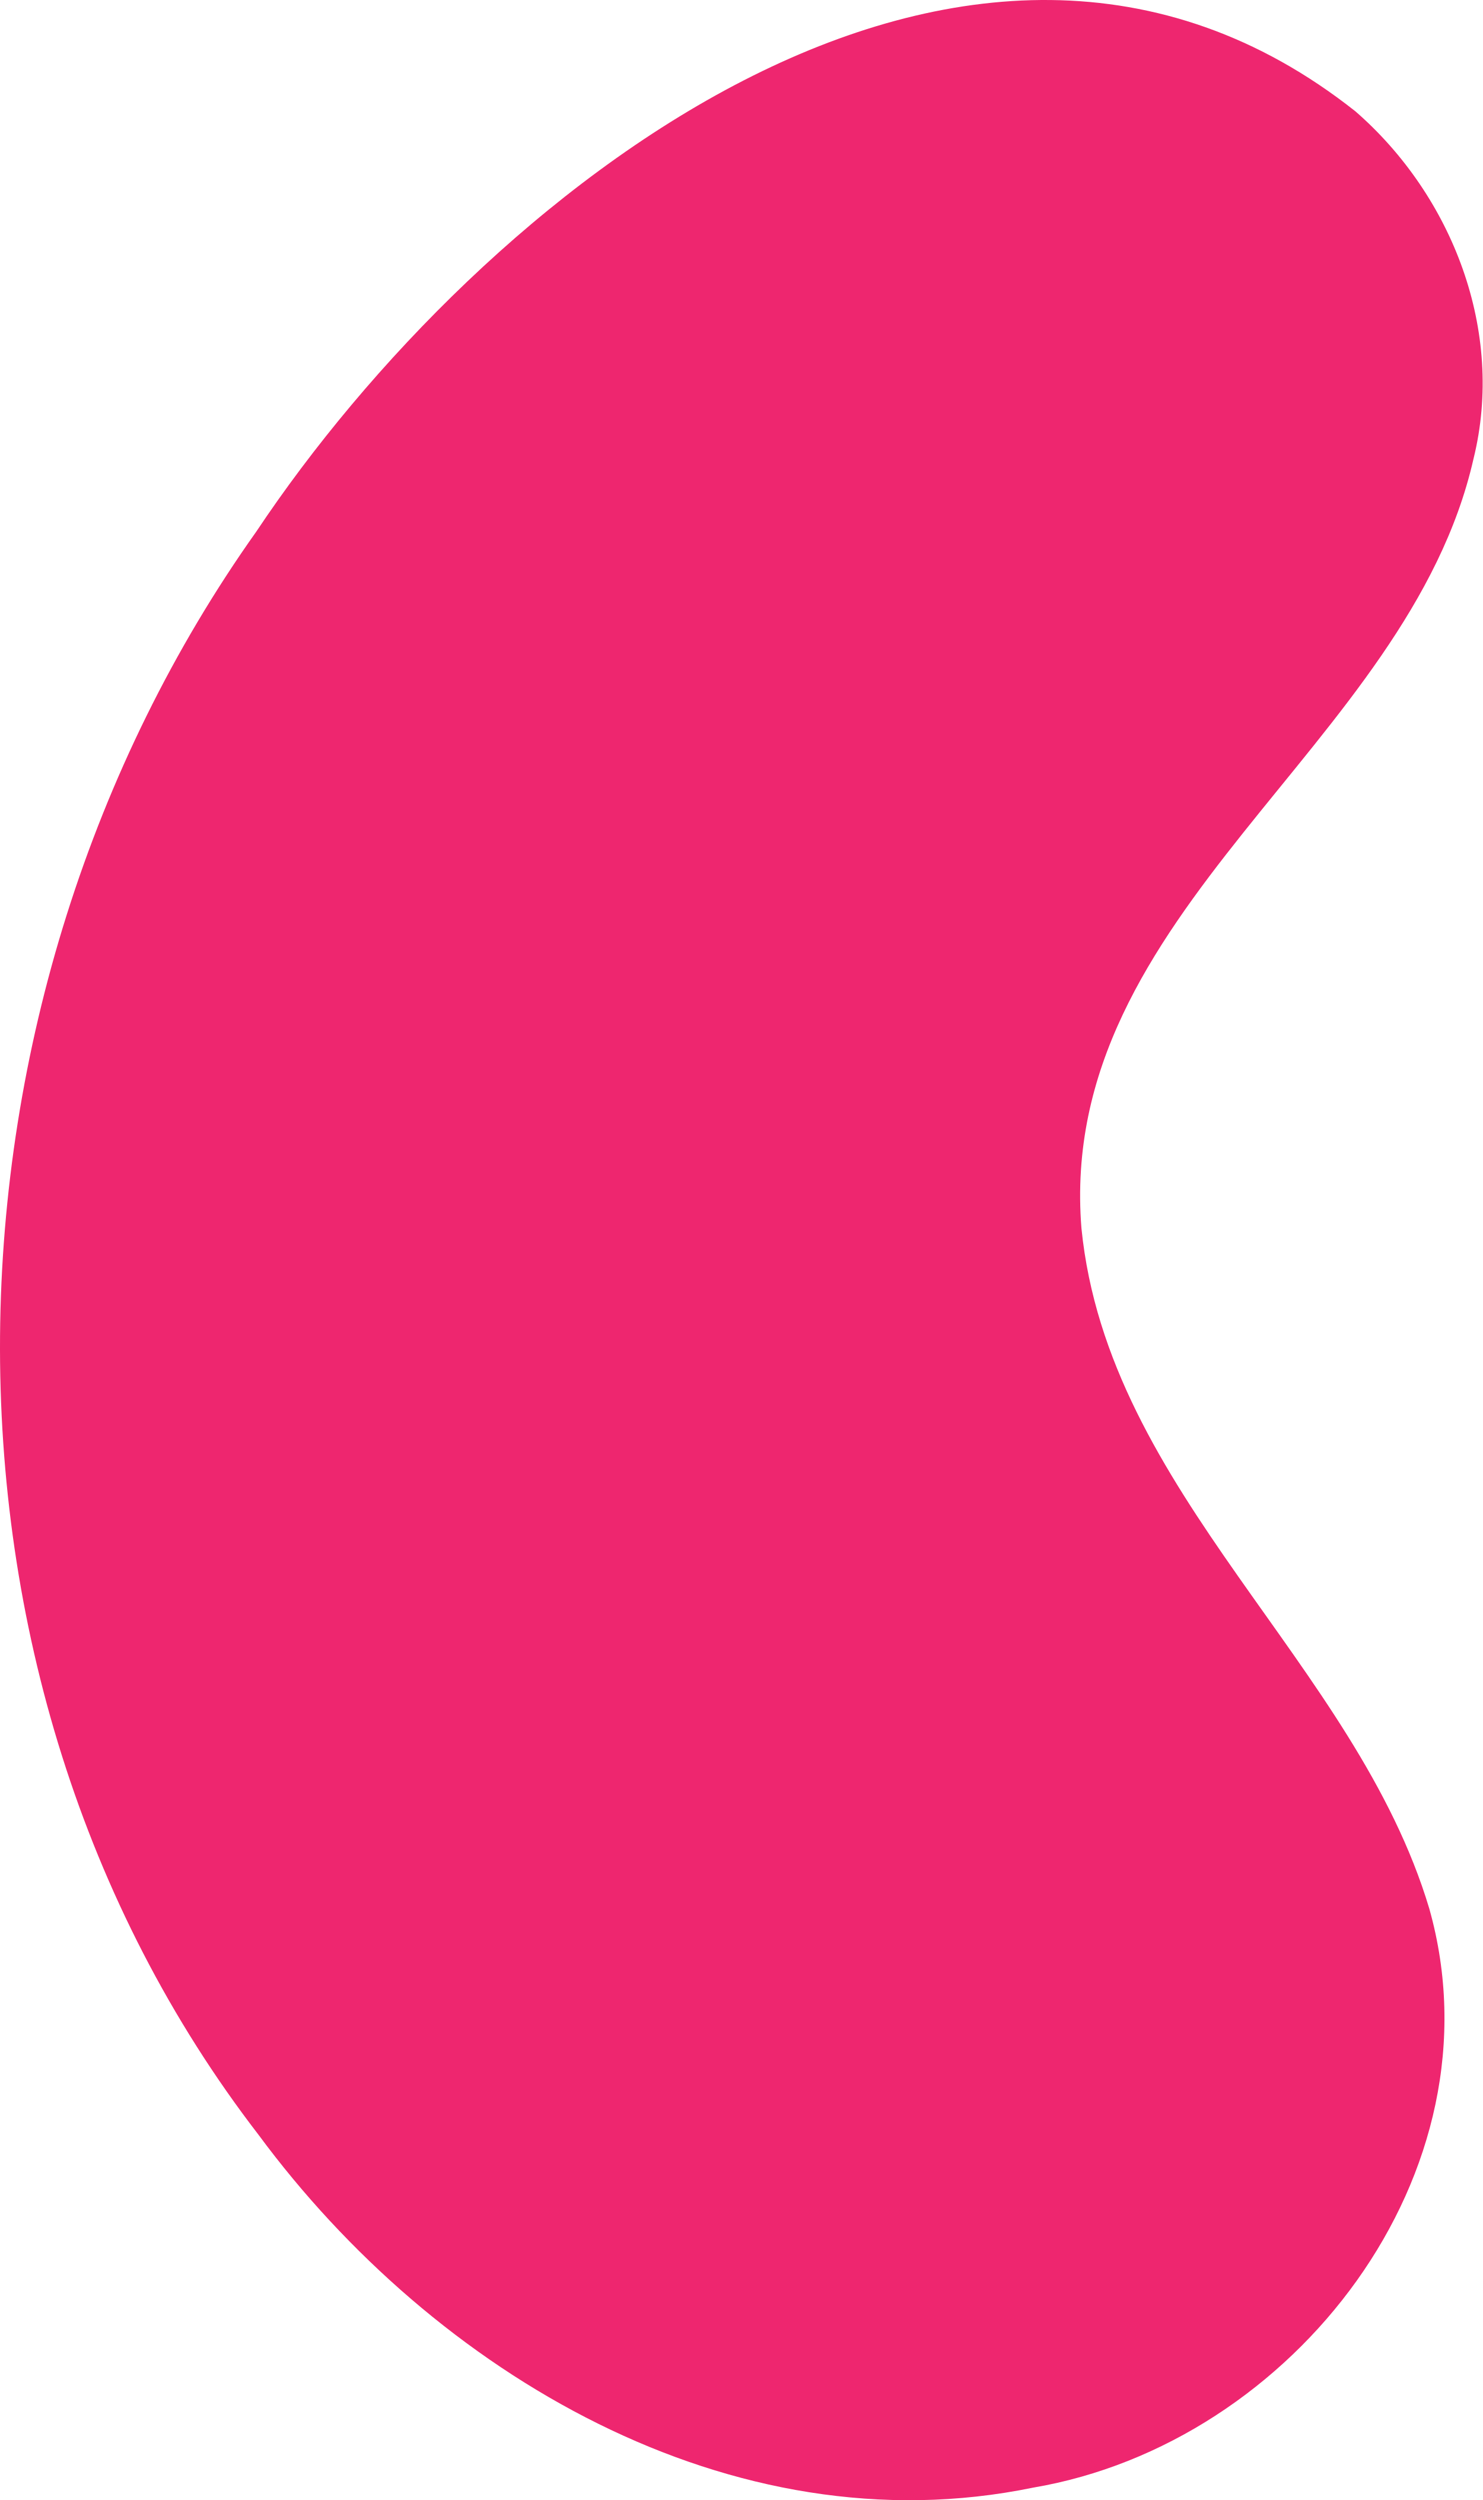
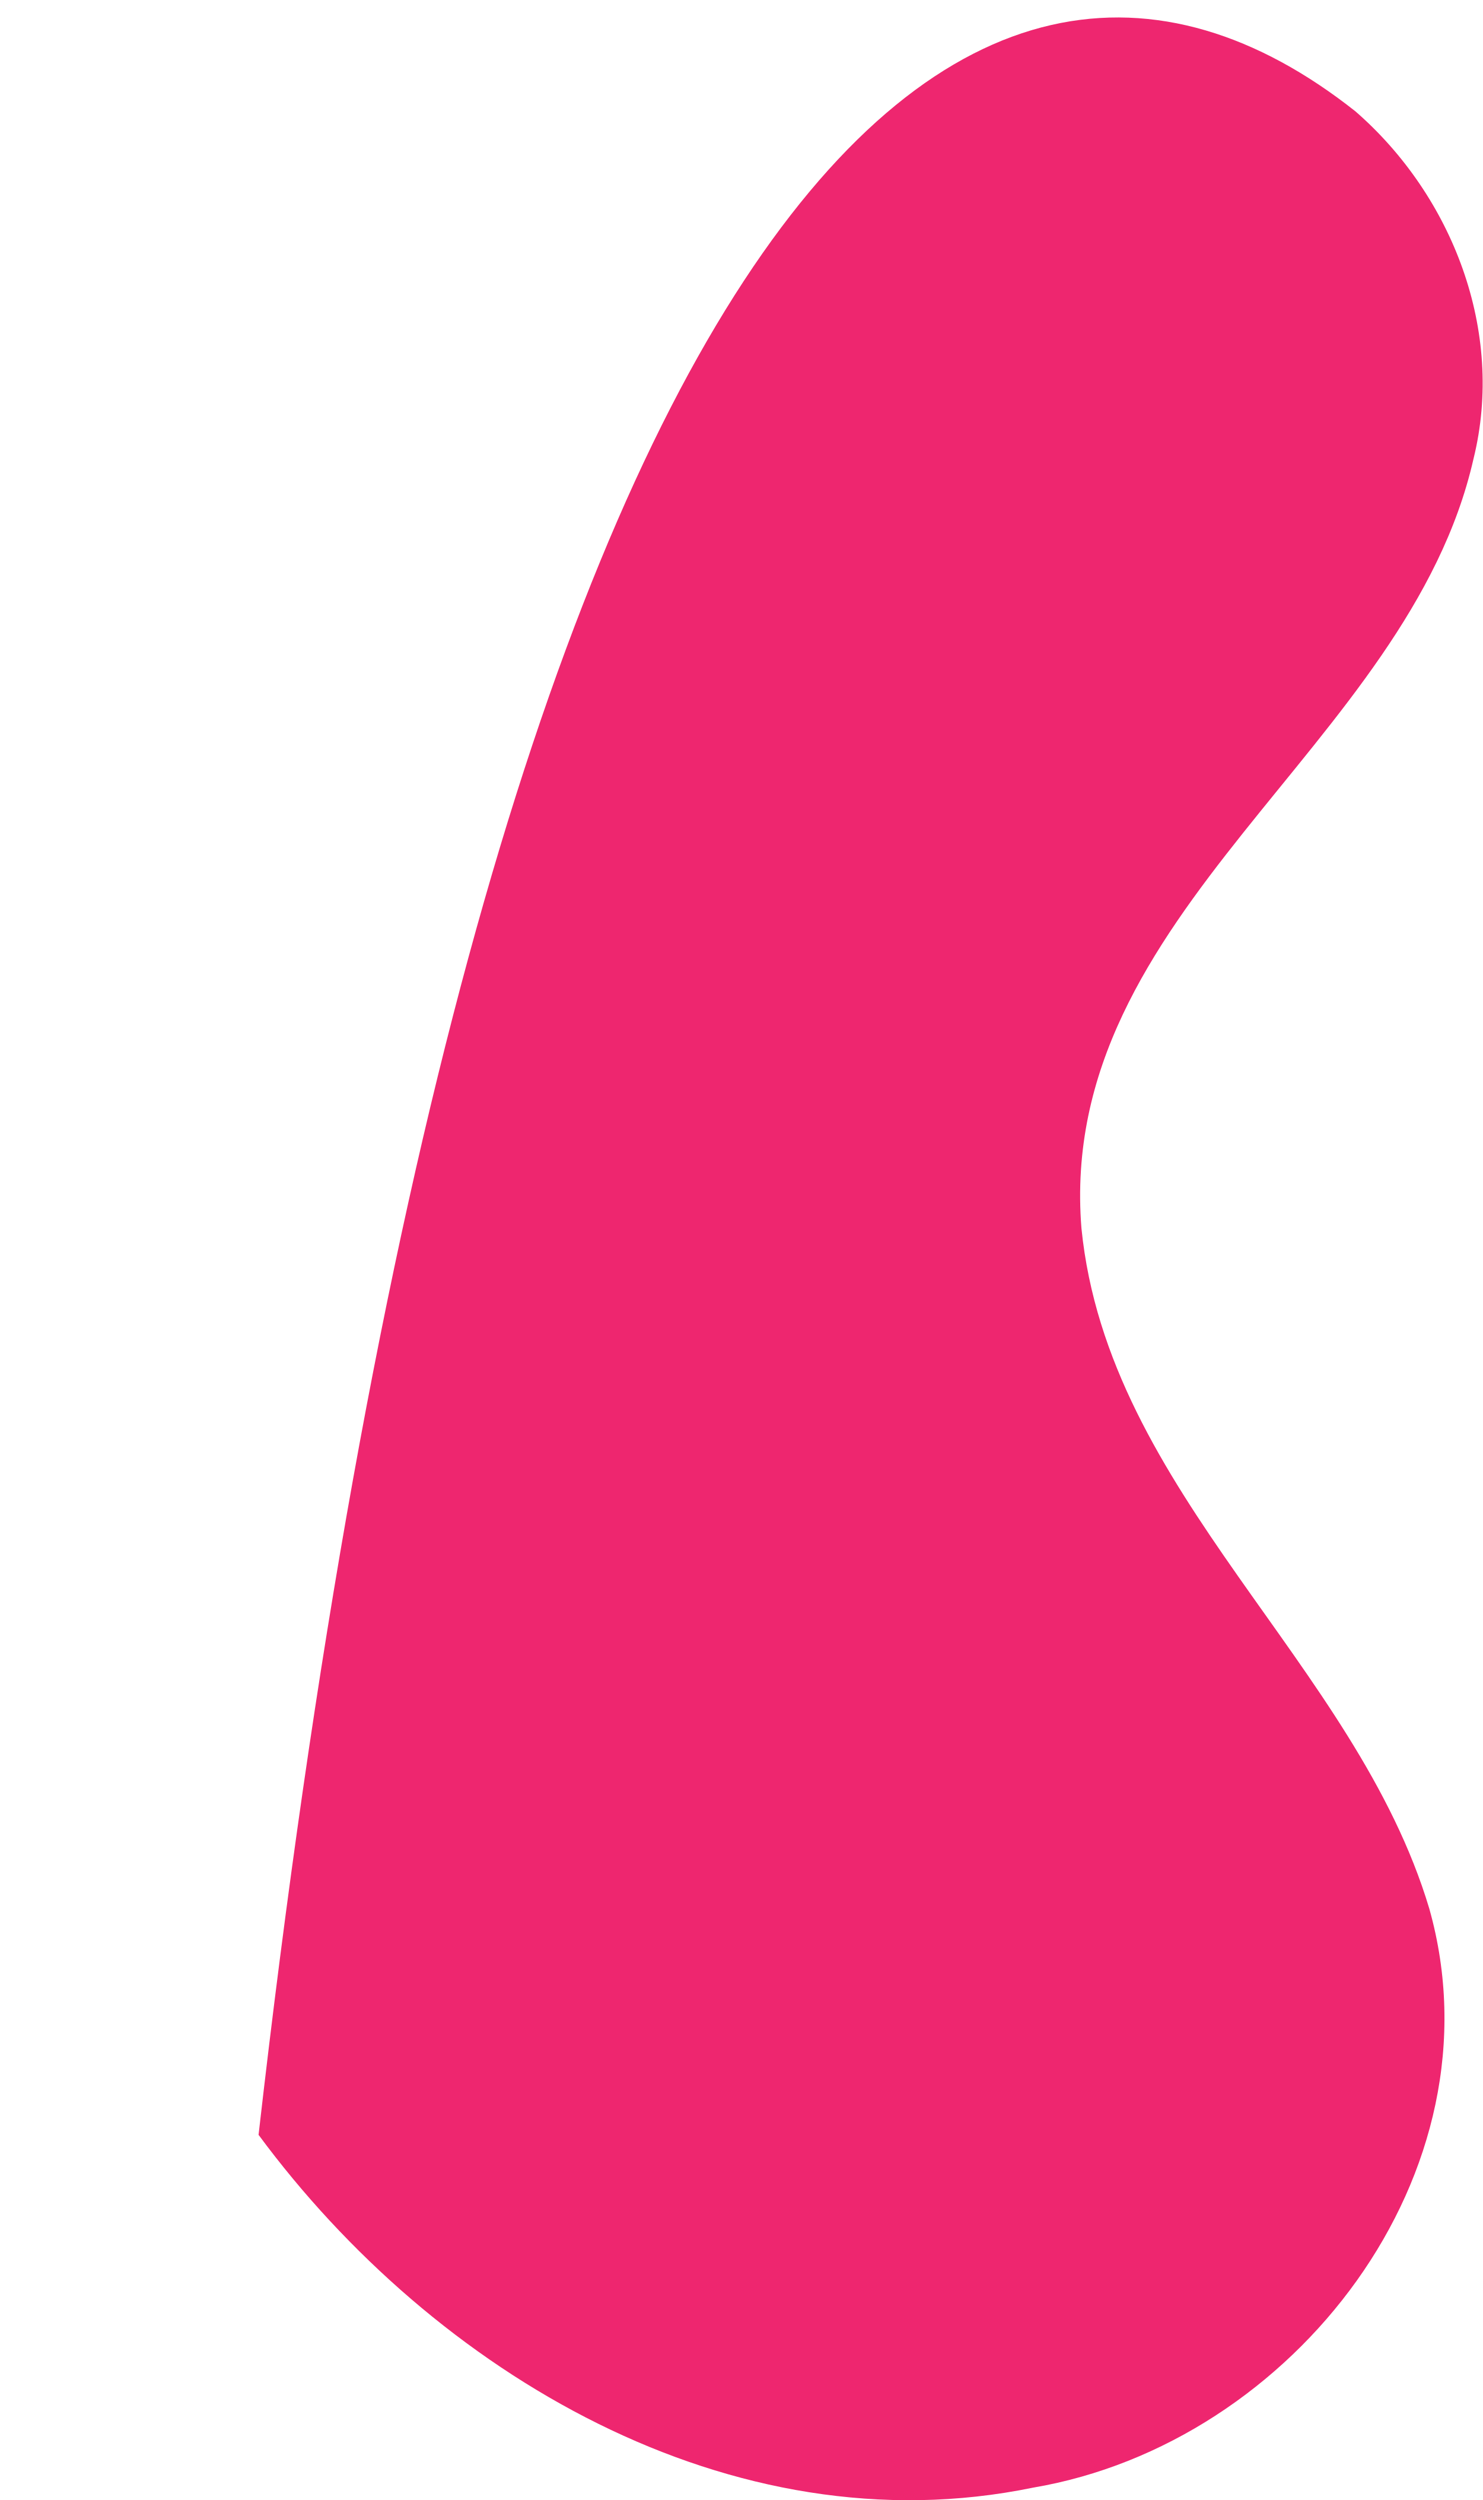
<svg xmlns="http://www.w3.org/2000/svg" width="1392" height="2346" viewBox="0 0 1392 2346" fill="none">
-   <path d="M242.696 2003.16C-89.98 1571.32 -70.998 937.536 240.559 498.825C449.936 184.678 906.971 -184.407 1272.2 104.443C1363.51 183.821 1412.65 311.049 1383.1 430.472C1321.78 700.924 991.1 854.521 1015.09 1152.54C1040.02 1401.67 1272.46 1559.95 1341.61 1790.99C1411.42 2038.79 1214.2 2292.74 969.743 2334.19C685.799 2392.71 407.439 2226.17 242.696 2003.16Z" fill="#EE266F" />
+   <path d="M242.696 2003.16C449.936 184.678 906.971 -184.407 1272.2 104.443C1363.51 183.821 1412.65 311.049 1383.1 430.472C1321.78 700.924 991.1 854.521 1015.09 1152.54C1040.02 1401.67 1272.46 1559.95 1341.61 1790.99C1411.42 2038.79 1214.2 2292.74 969.743 2334.19C685.799 2392.71 407.439 2226.17 242.696 2003.16Z" fill="#EE266F" />
</svg>